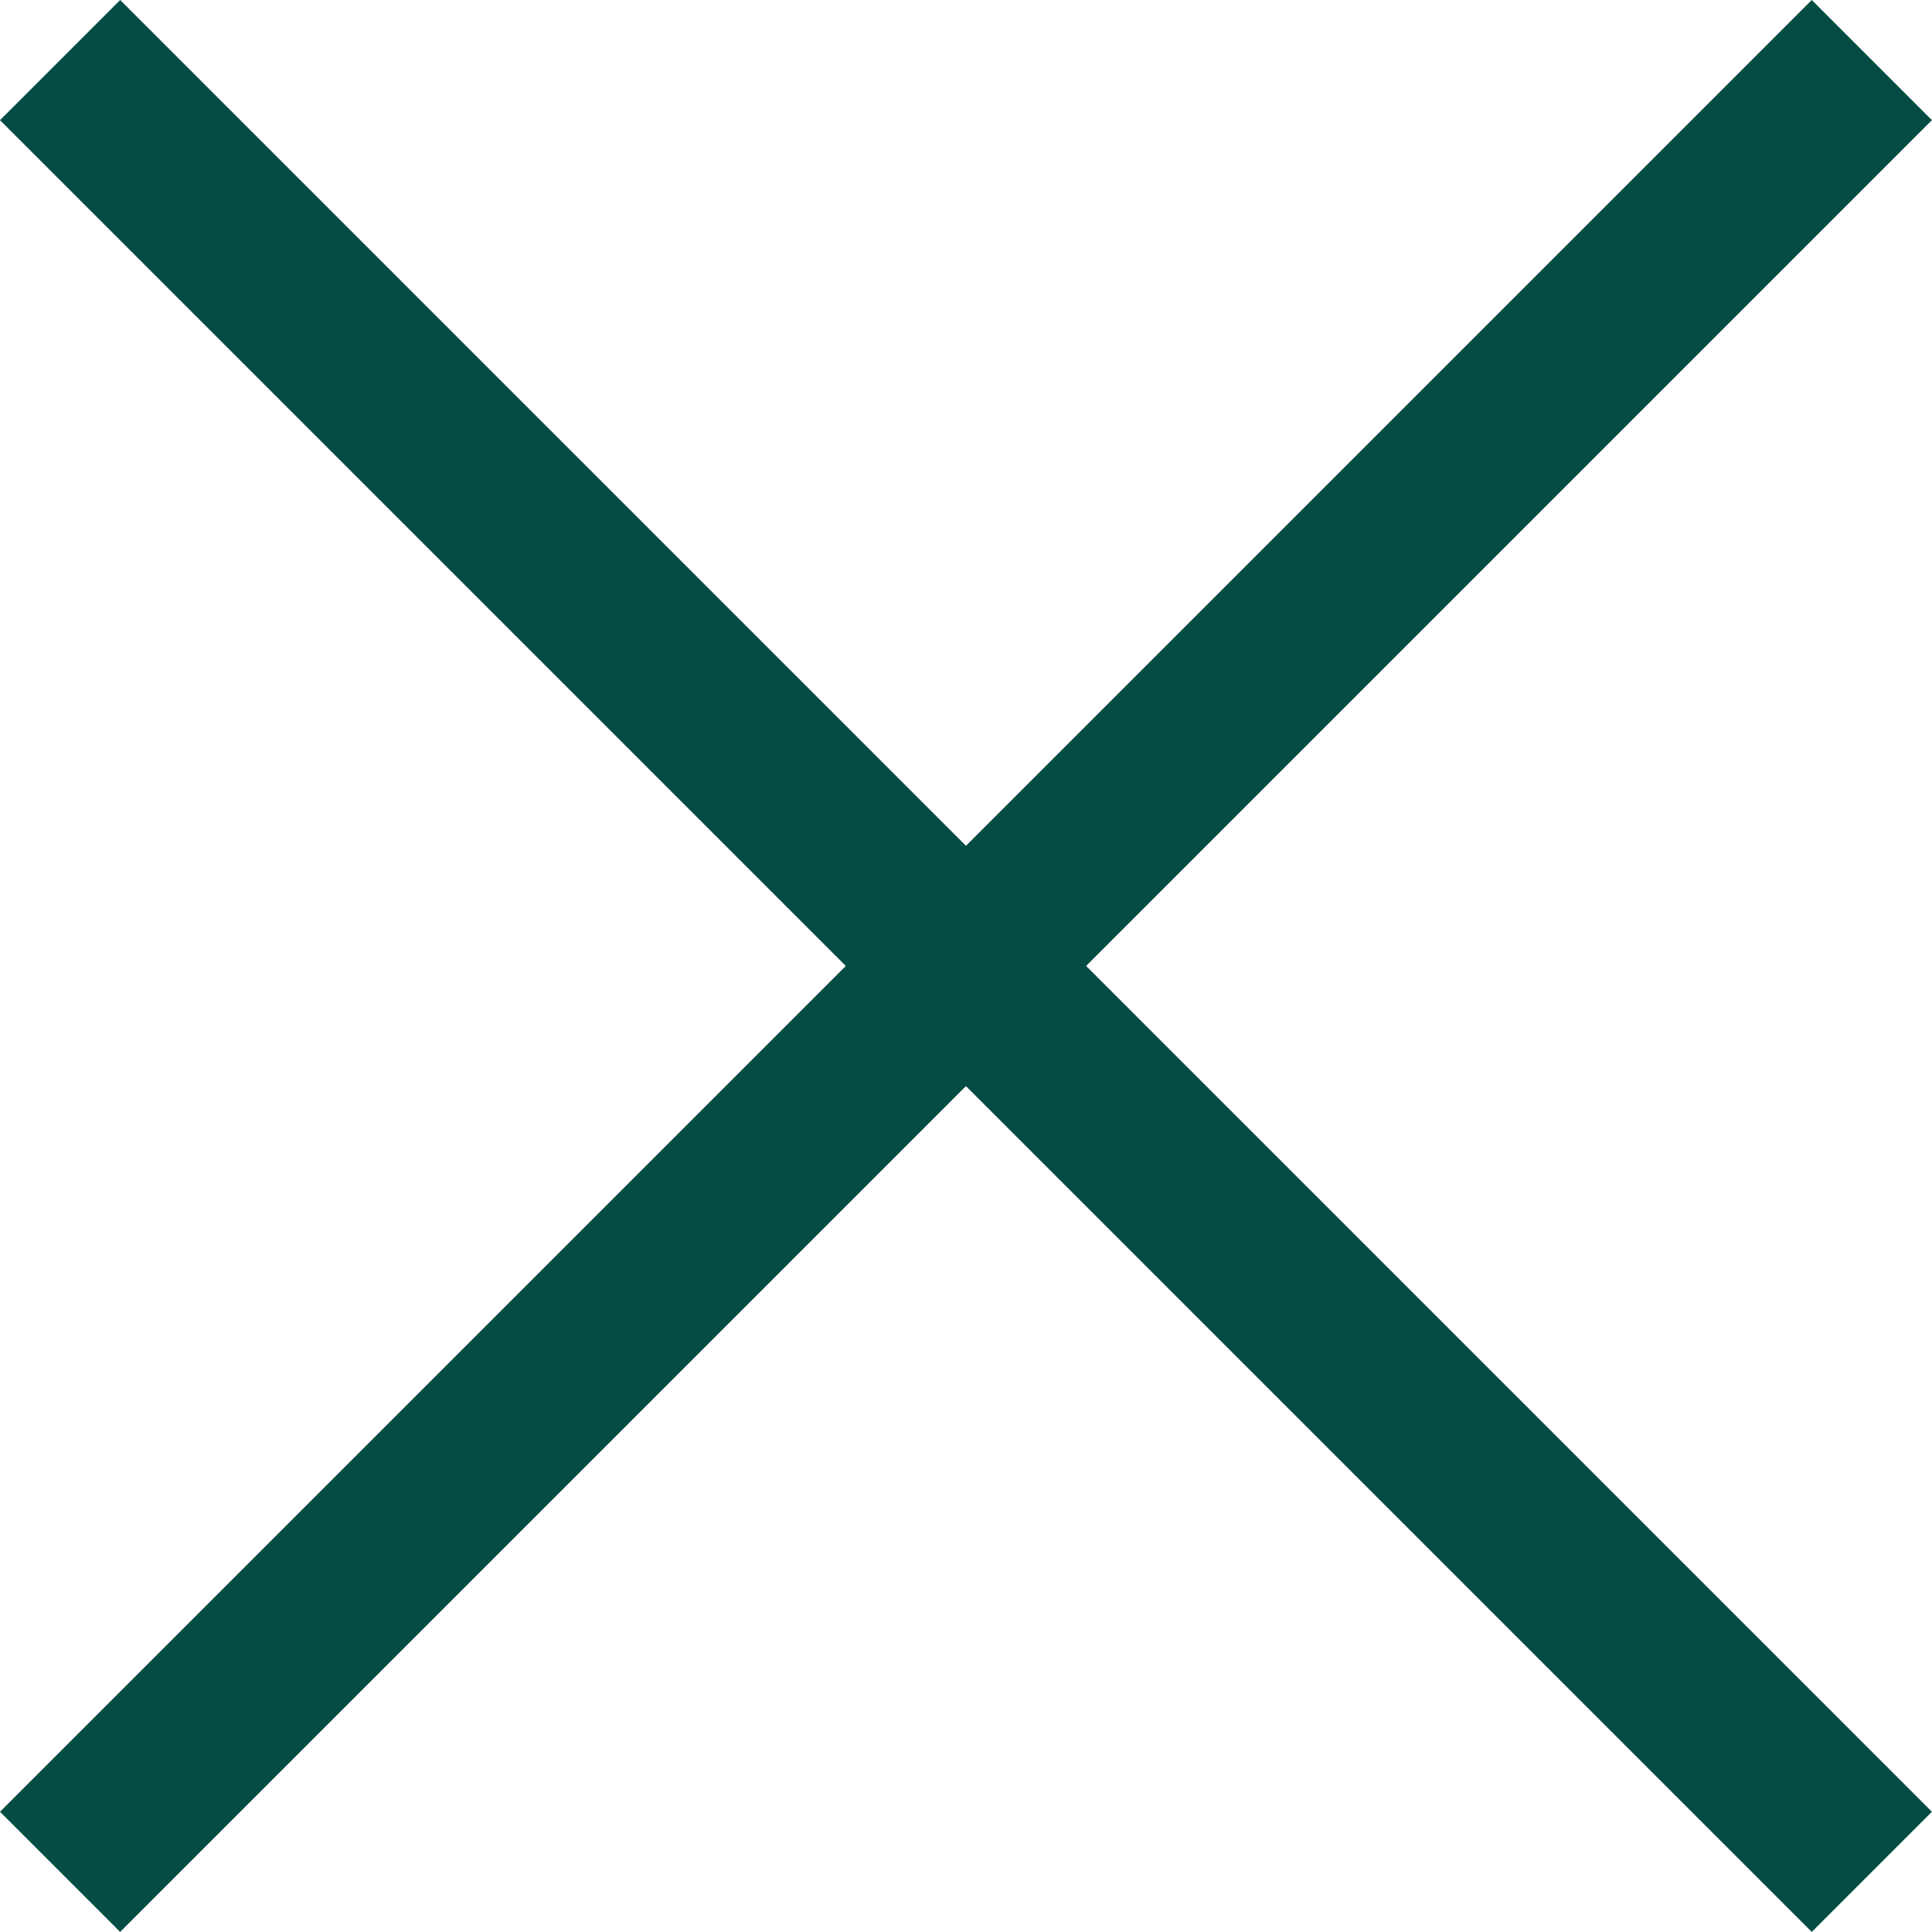
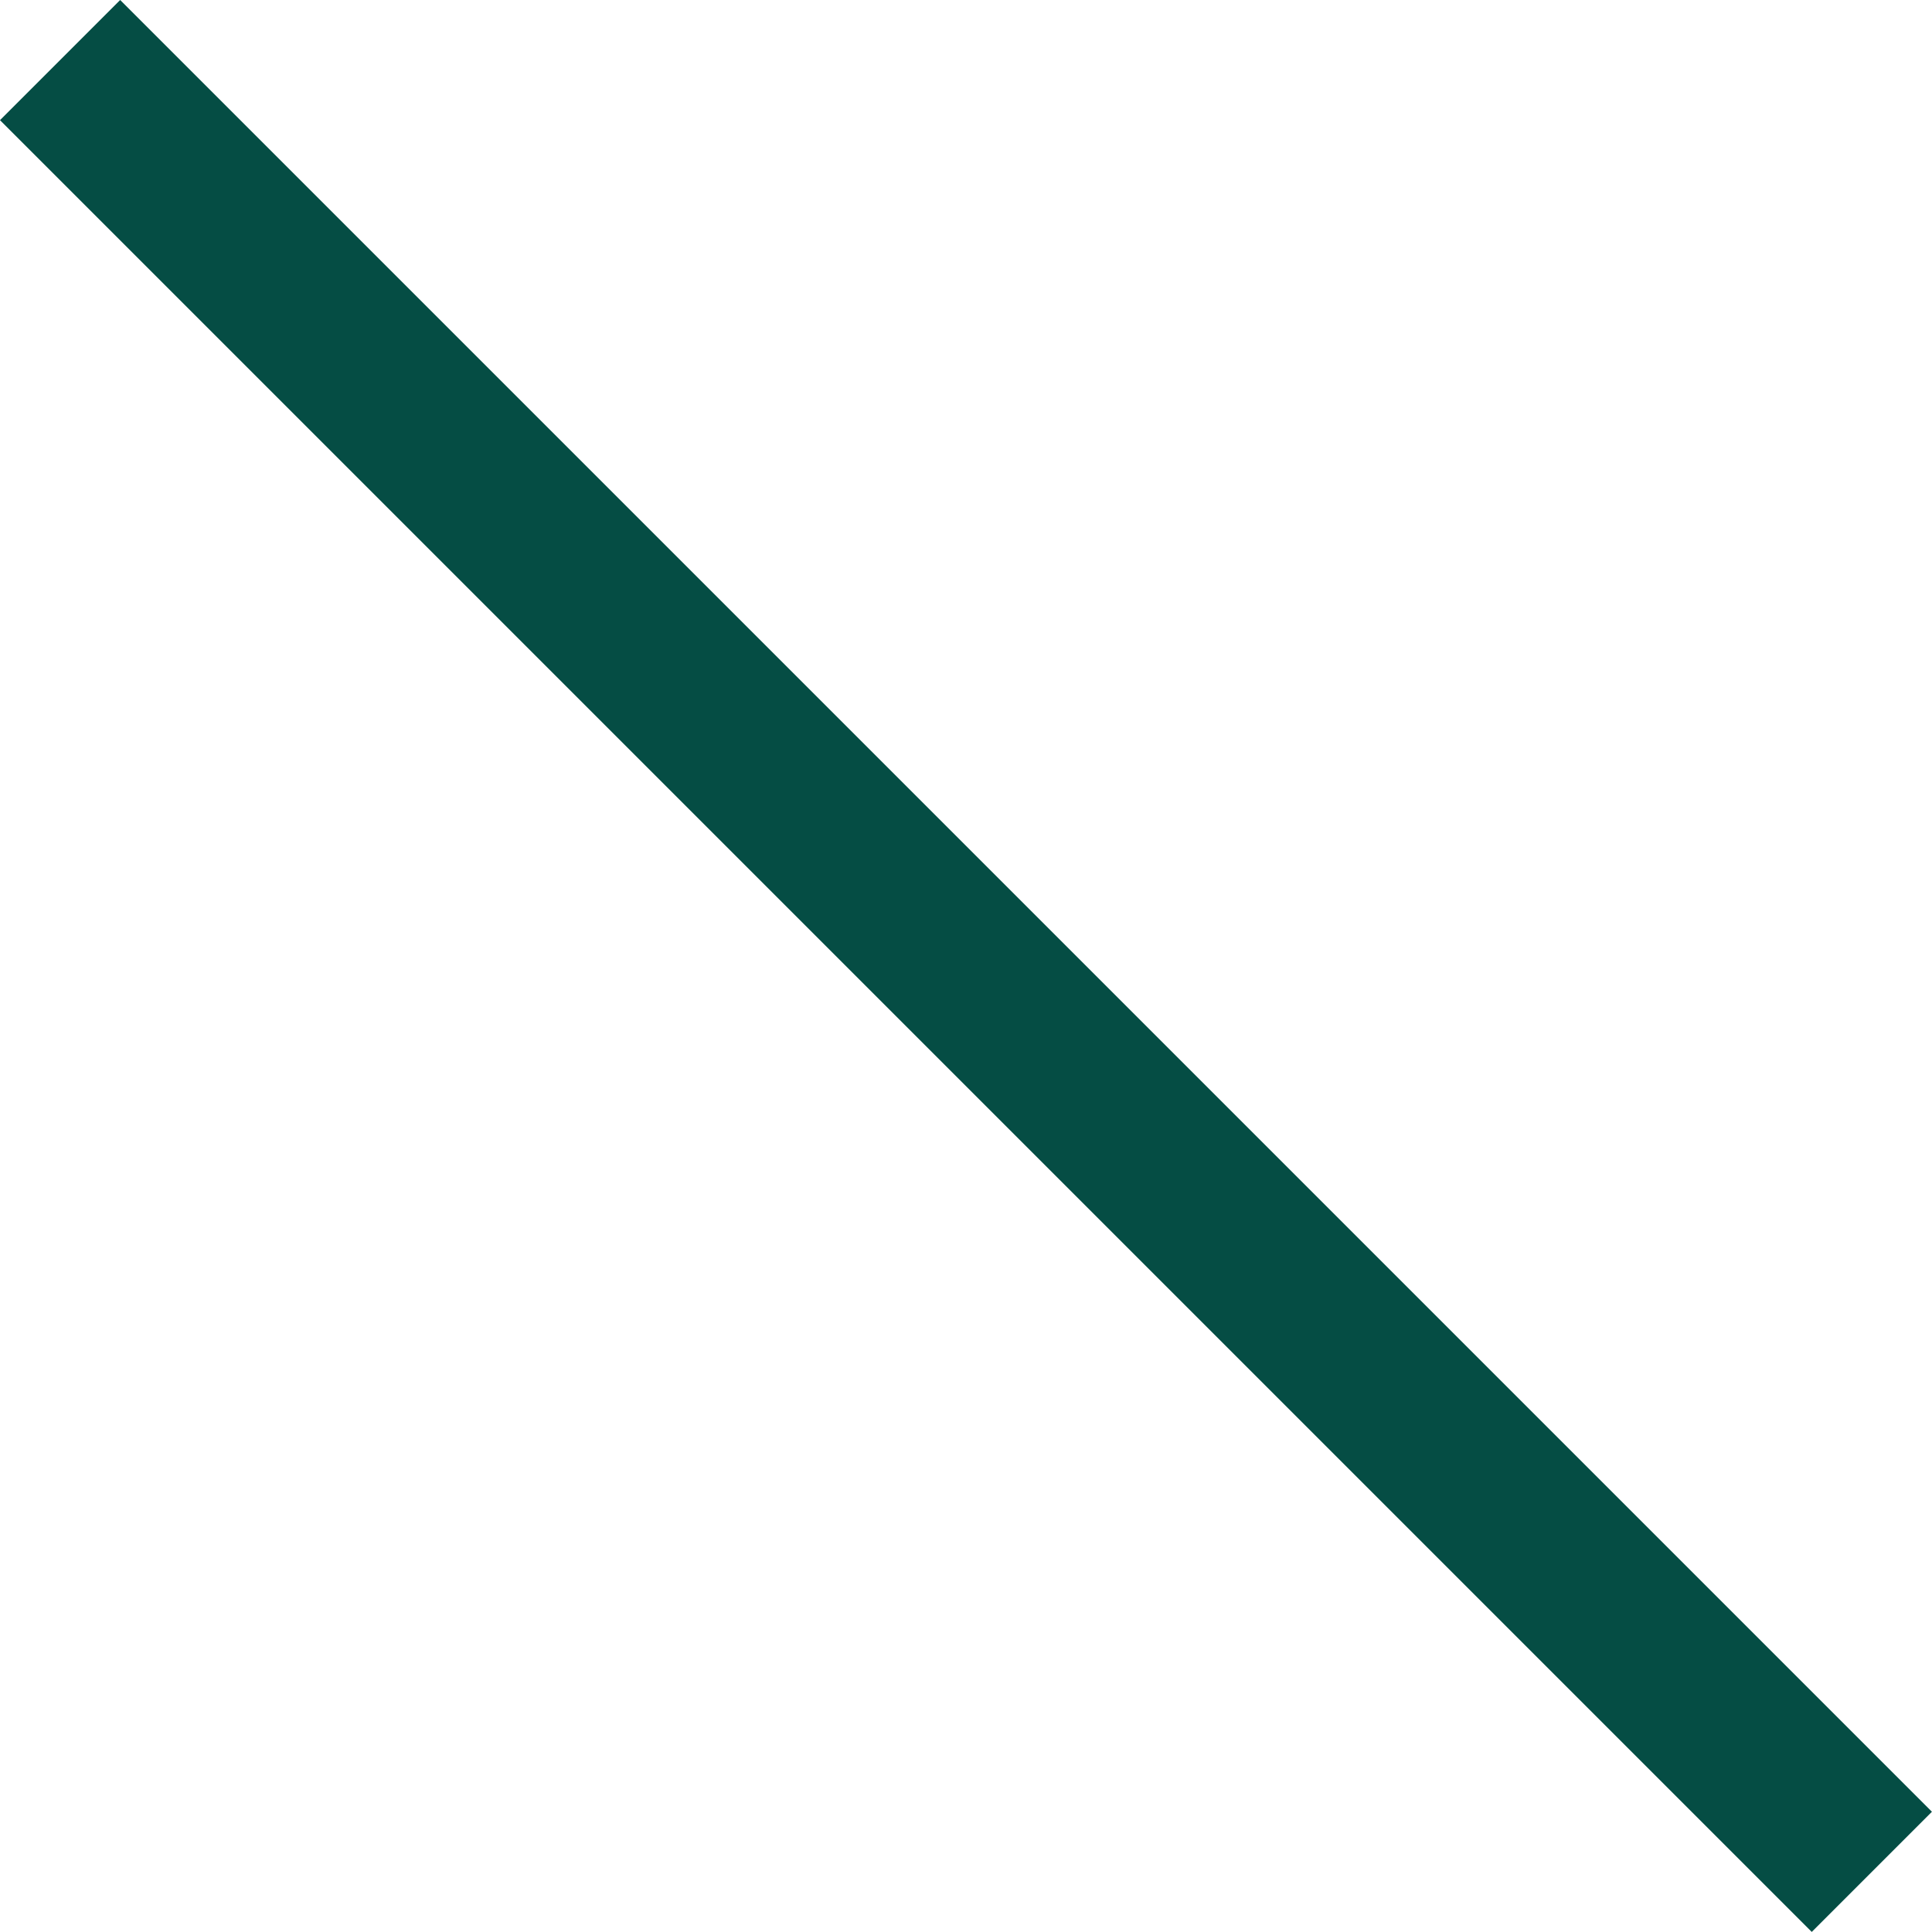
<svg xmlns="http://www.w3.org/2000/svg" width="22.737" height="22.736" viewBox="0 0 22.737 22.736">
  <g id="Group_3177" data-name="Group 3177" transform="translate(-969.793 -182.793)">
    <line id="Line_577" data-name="Line 577" x2="21.322" y2="21.322" transform="translate(970.5 183.5)" fill="none" stroke="#054d44" stroke-width="2" />
-     <line id="Line_578" data-name="Line 578" x1="21.322" y2="21.322" transform="translate(970.5 183.5)" fill="none" stroke="#054d44" stroke-width="2" />
  </g>
</svg>